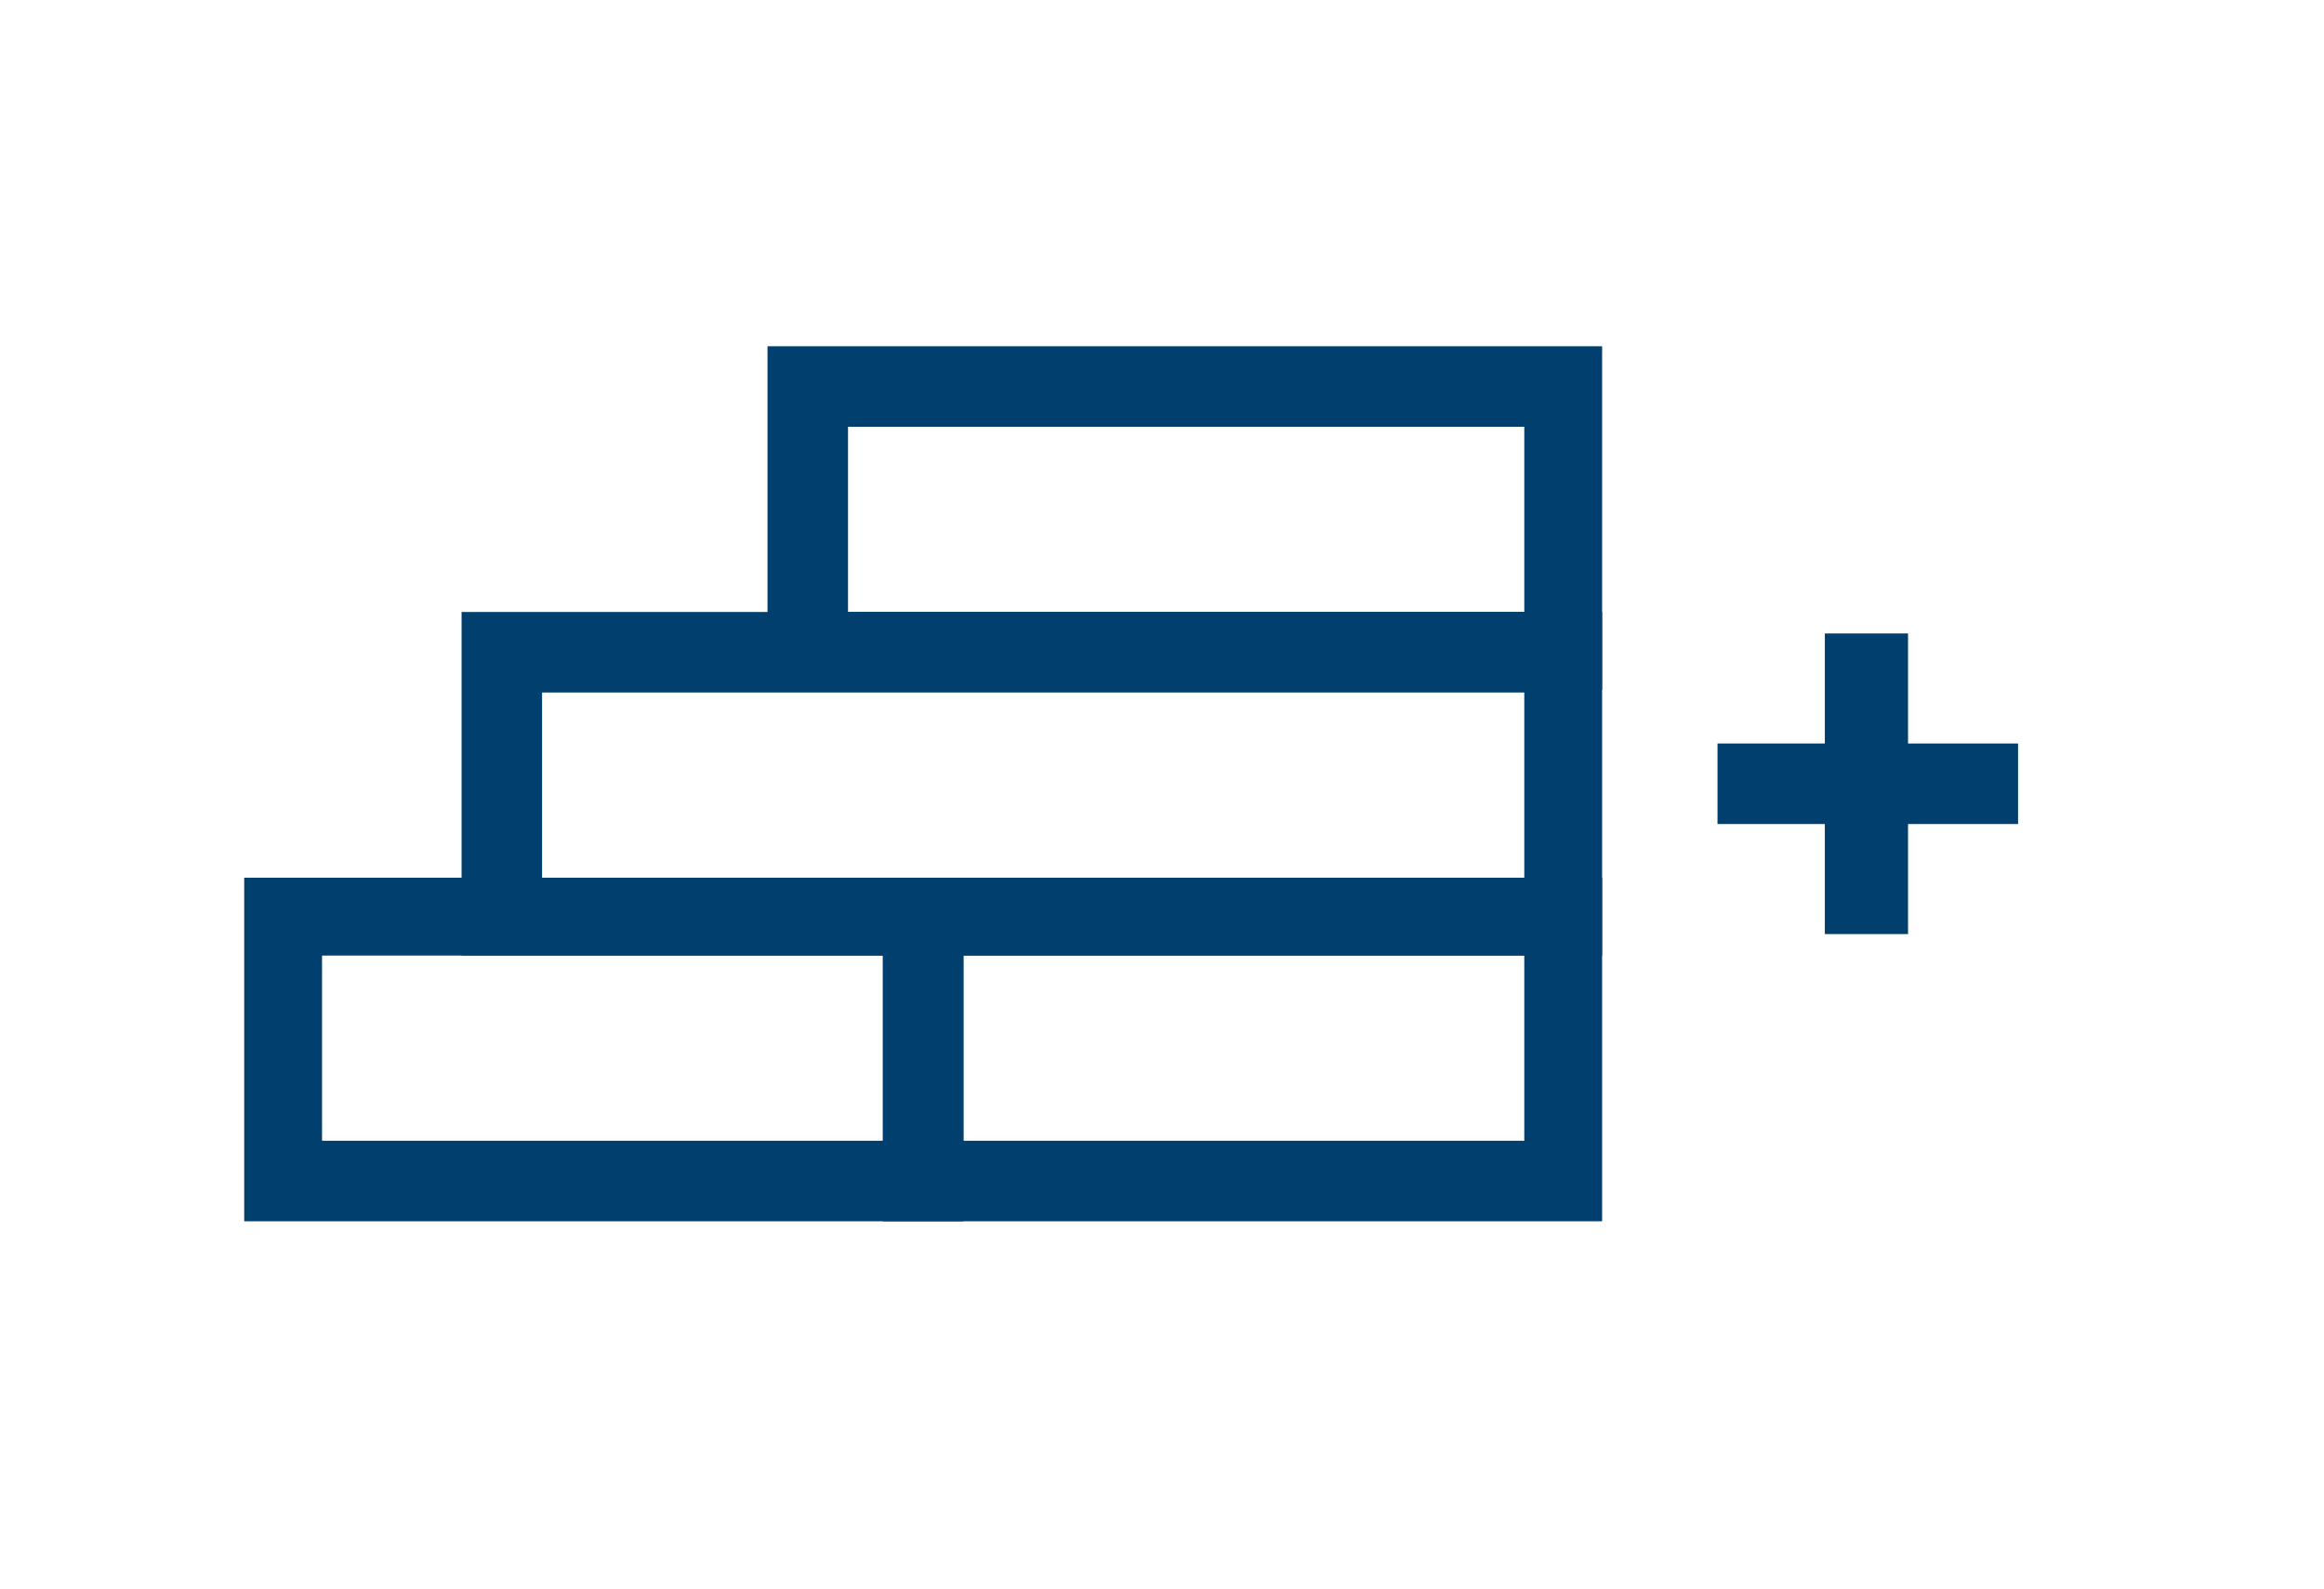
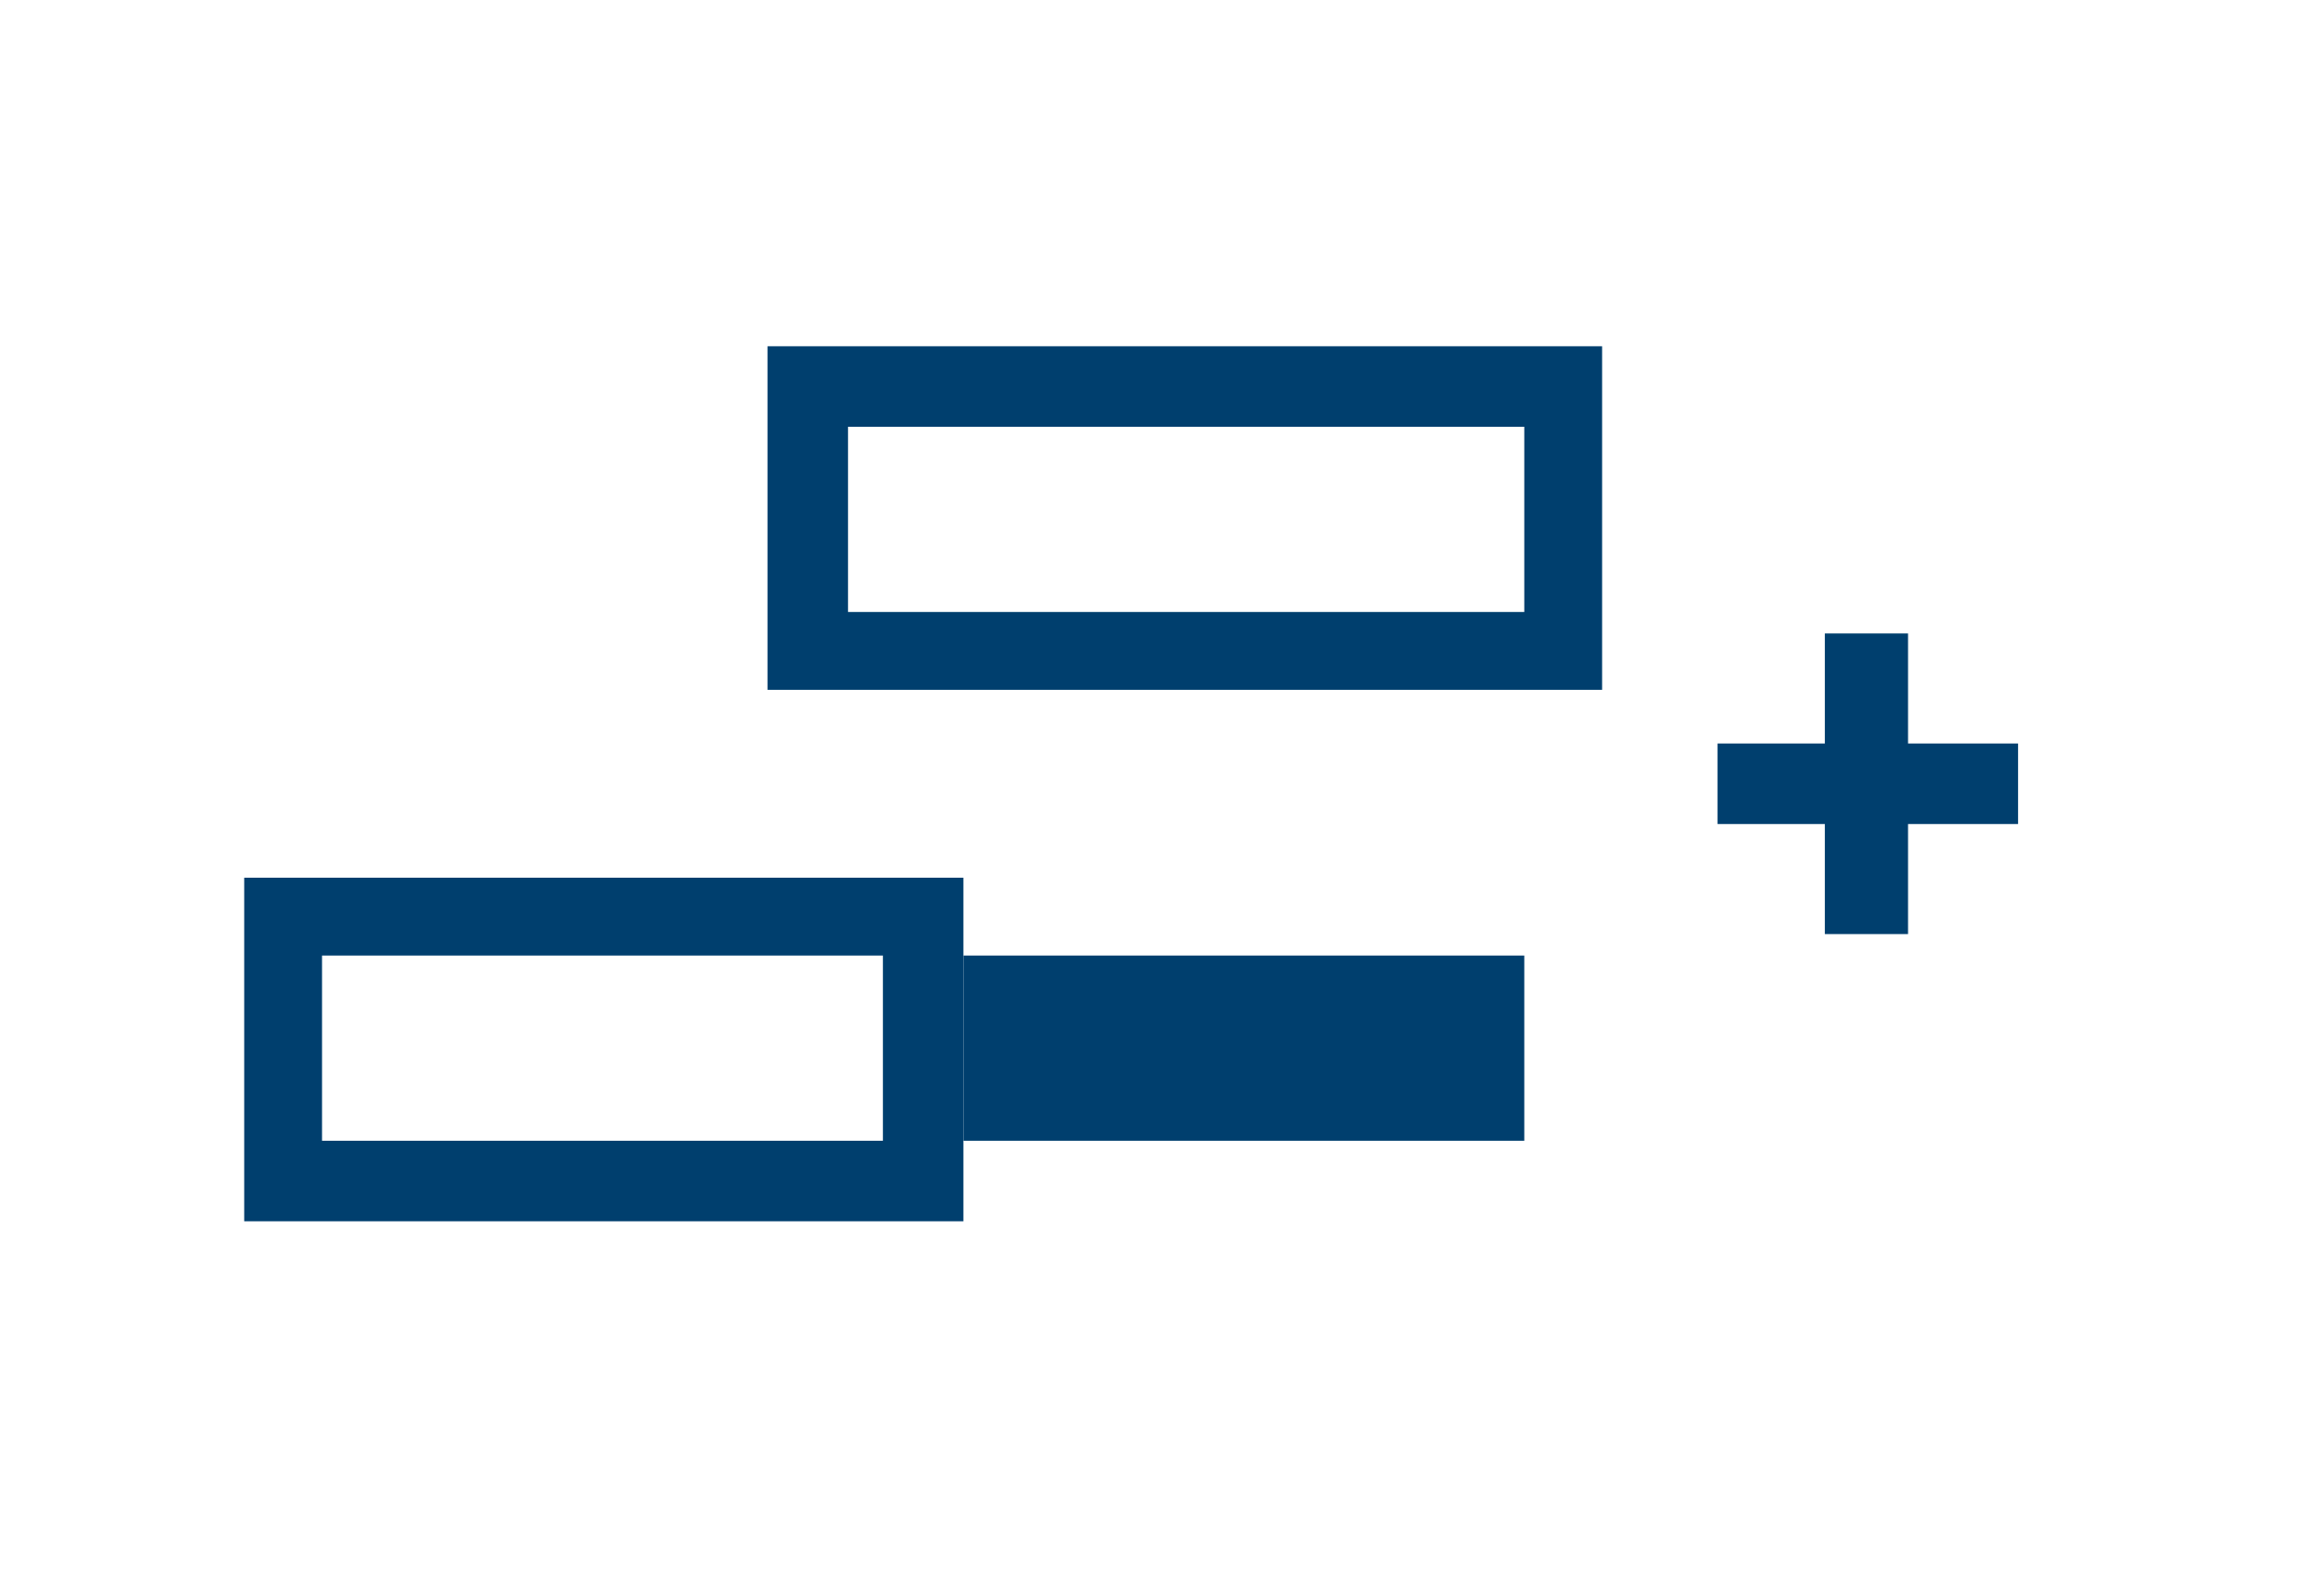
<svg xmlns="http://www.w3.org/2000/svg" version="1.1" baseProfile="tiny" id="planksplus" x="0px" y="0px" viewBox="0 0 86.6 59.2" xml:space="preserve">
  <g>
    <path fill="#003F6E" d="M59.7,25.7H28.6V12.9h31.1V25.7z M31.6,22.8h25.2v-6.9H31.6V22.8z" />
  </g>
  <g>
-     <path fill="#003F6E" d="M59.7,35.6H17.2V22.8h42.5V35.6z M20.2,32.7h36.6v-6.9H20.2V32.7z" />
-   </g>
+     </g>
  <g>
-     <path fill="#003F6E" d="M59.7,45.5H32.9V32.7h26.8V45.5z M35.9,42.5h20.9v-6.9H35.9V42.5z" />
+     <path fill="#003F6E" d="M59.7,45.5H32.9V32.7V45.5z M35.9,42.5h20.9v-6.9H35.9V42.5z" />
  </g>
  <g>
    <path fill="#003F6E" d="M35.9,45.5H9.1V32.7h26.8V45.5z M12,42.5h20.9v-6.9H12V42.5z" />
  </g>
  <polygon fill="#003F6E" points="71.1,34.8 71.1,30.7 75.2,30.7 75.2,27.7 71.1,27.7 71.1,23.6 68,23.6 68,27.7 64,27.7 64,30.7   68,30.7 68,34.8 " />
</svg>